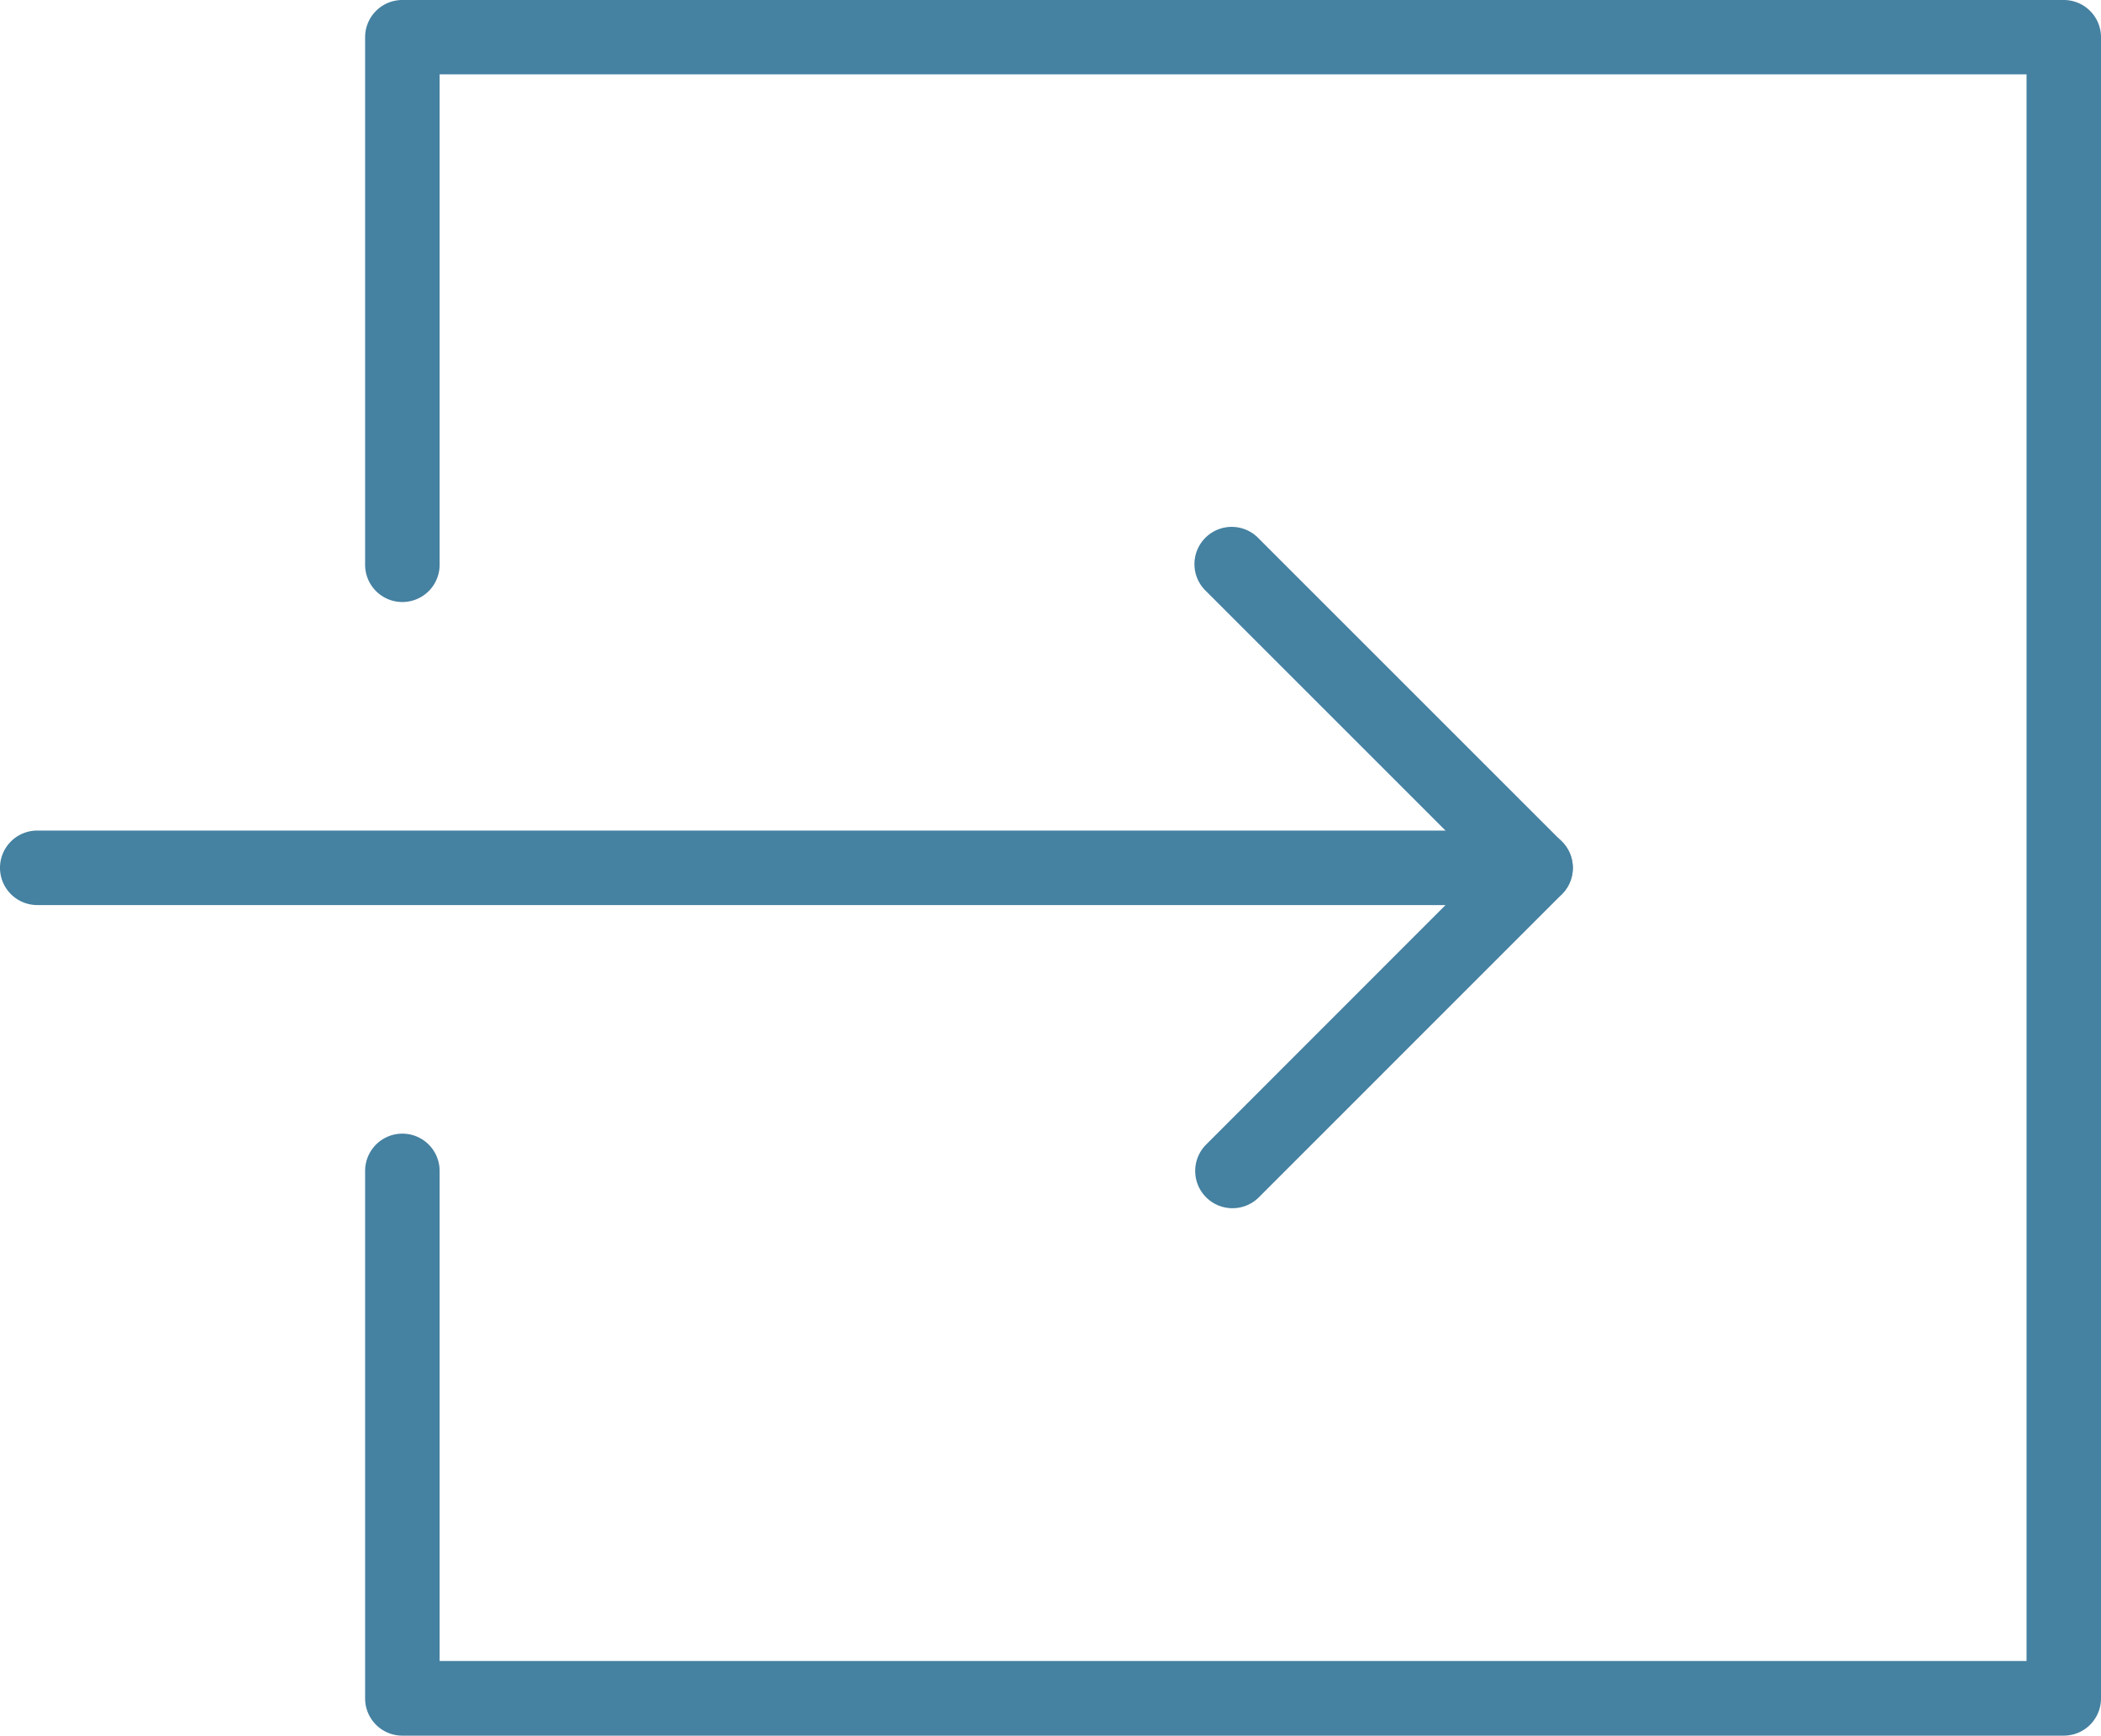
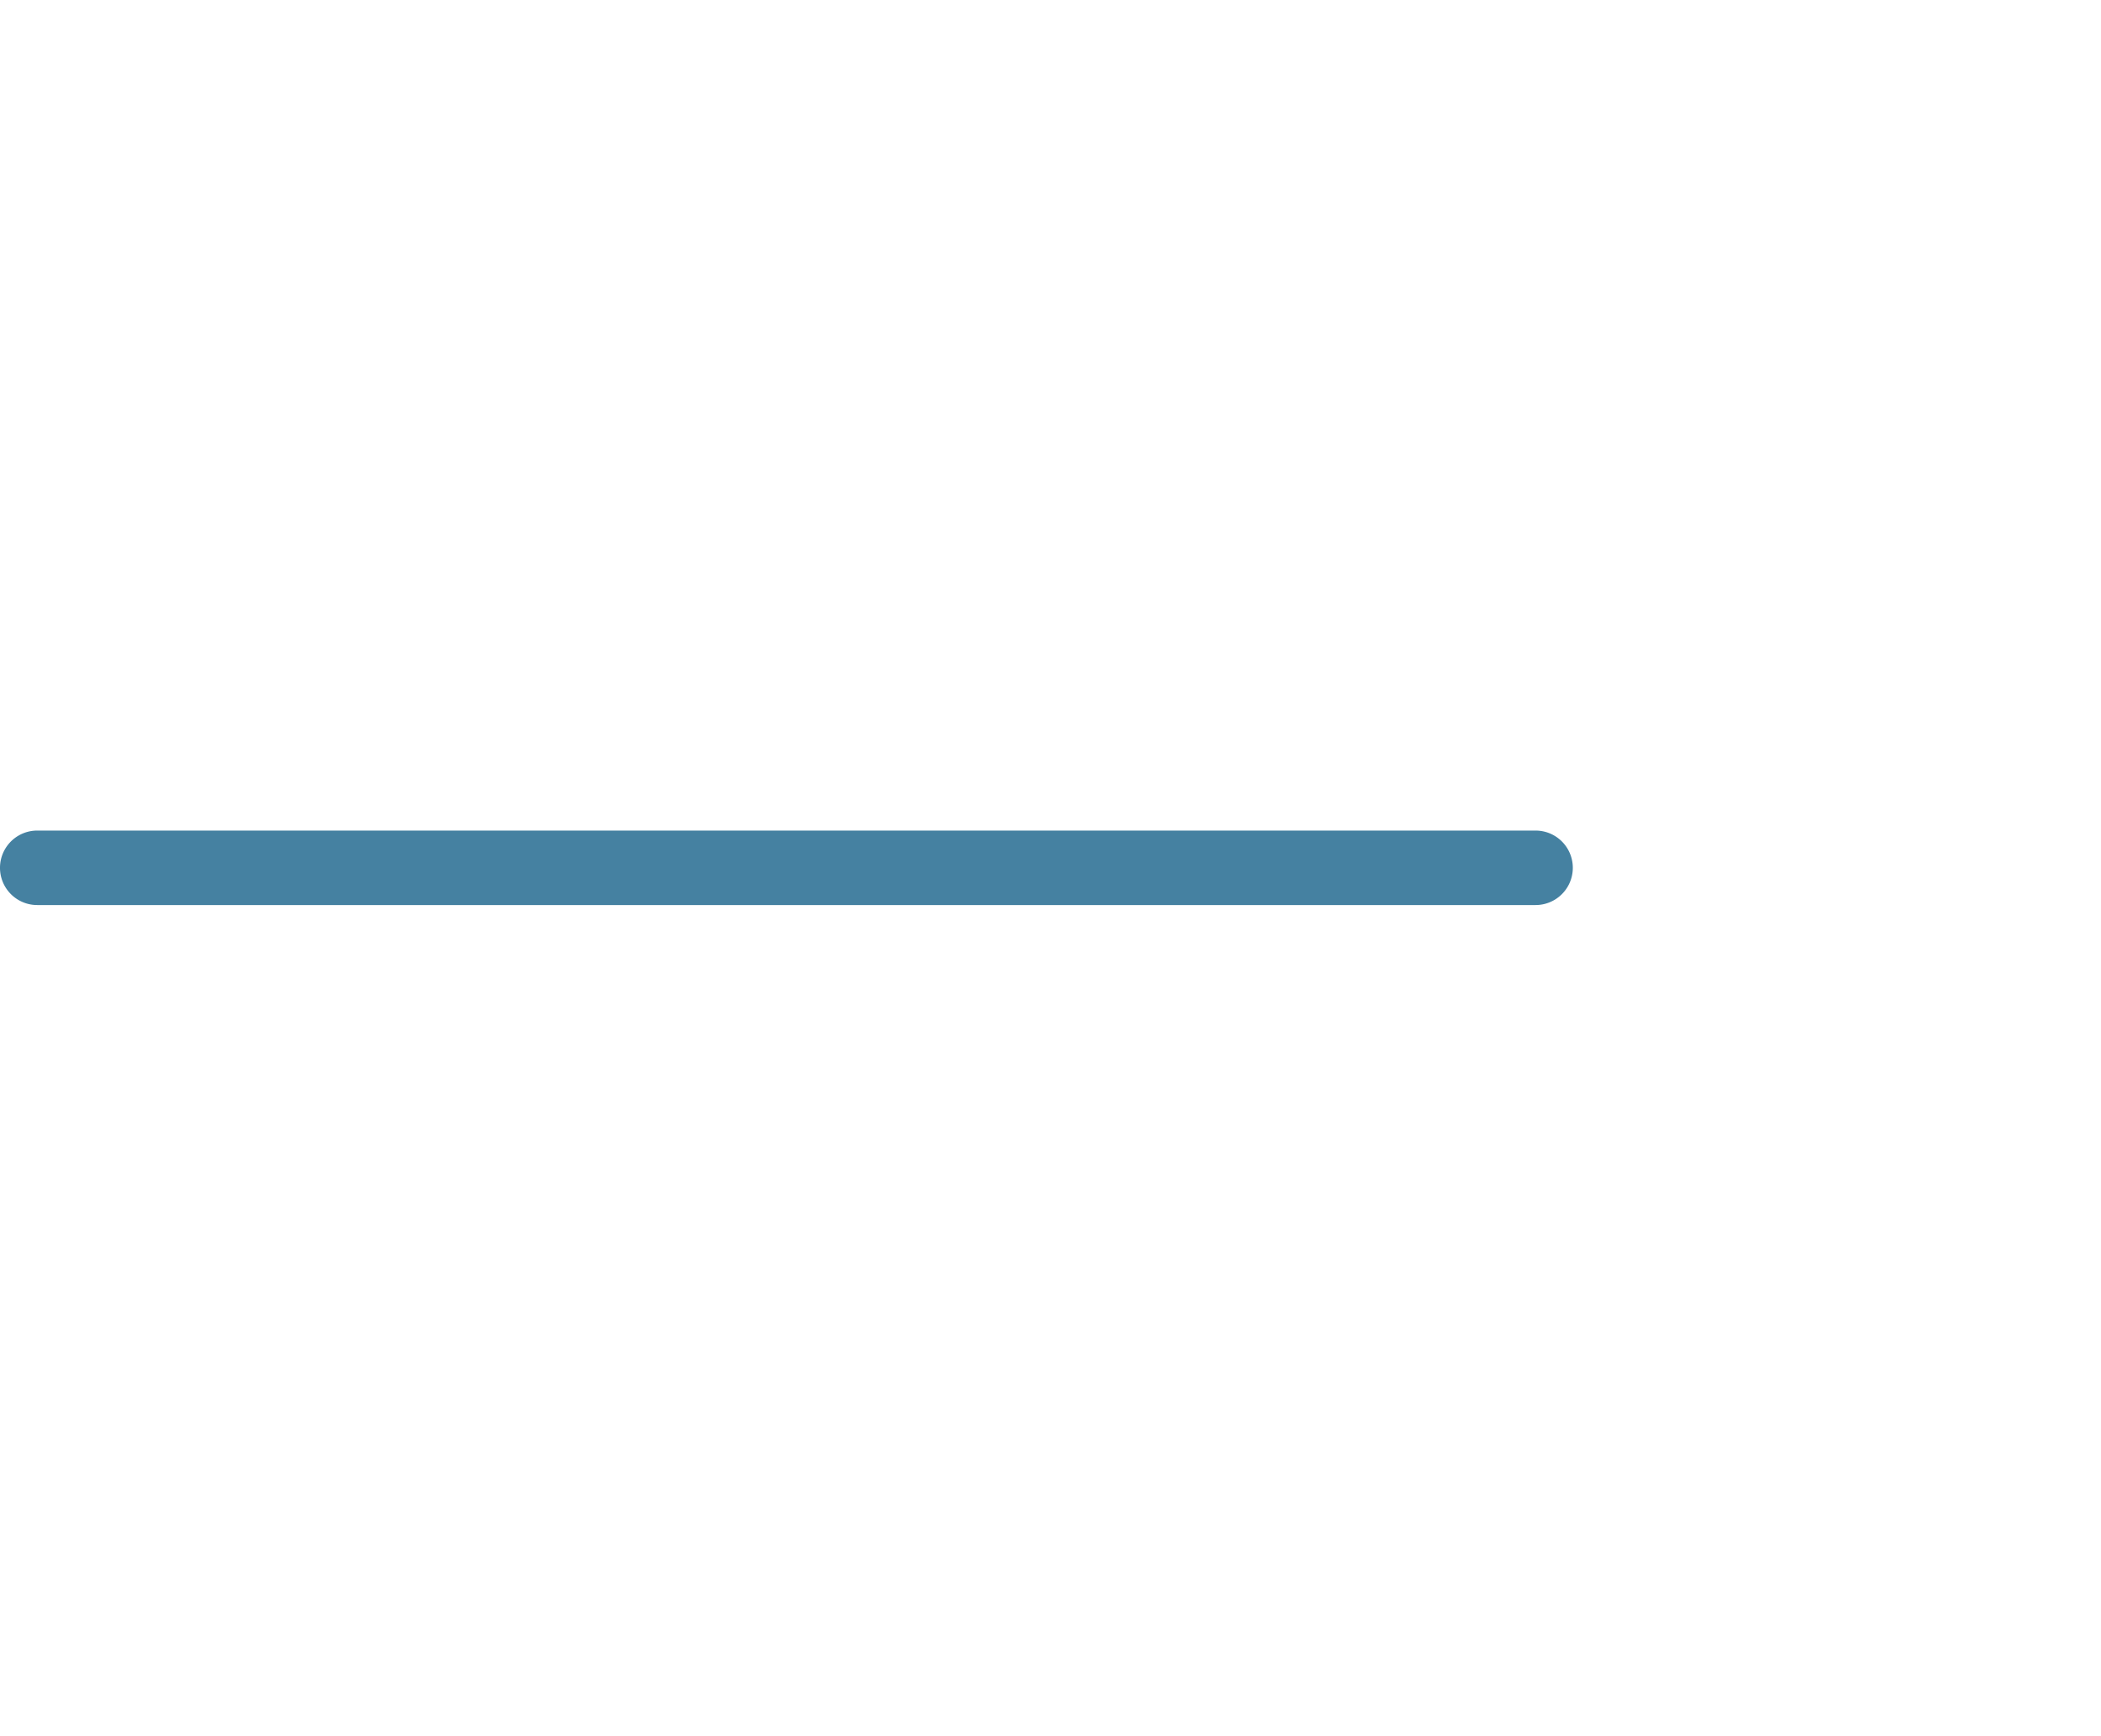
<svg xmlns="http://www.w3.org/2000/svg" viewBox="0 0 685.8 566.63">
  <defs>
    <style>.cls-1{fill:#4581a1;}</style>
  </defs>
  <title>Datový zdroj 203</title>
  <g id="Vrstva_2" data-name="Vrstva 2">
    <g id="Vrstva_1-2" data-name="Vrstva 1">
-       <path class="cls-1" d="M673.64,566.63H131.34a12.15,12.15,0,0,1-12.16-12.16V382.26a12.16,12.16,0,0,1,24.32,0v160h518v-518h-518V184.38a12.16,12.16,0,1,1-24.32,0V12.16A12.15,12.15,0,0,1,131.34,0h542.3A12.15,12.15,0,0,1,685.8,12.16V554.47A12.15,12.15,0,0,1,673.64,566.63Z" />
      <path class="cls-1" d="M501.23,295.47H12.16a12.16,12.16,0,1,1,0-24.32H501.23a12.16,12.16,0,0,1,0,24.32Z" />
-       <path class="cls-1" d="M402.3,394.44a12.17,12.17,0,0,1-8.61-20.77L484,283.31,393.69,193a12.16,12.16,0,1,1,17.2-17.18l98.93,98.93a12.14,12.14,0,0,1,0,17.2l-98.93,98.95A12.14,12.14,0,0,1,402.3,394.44Z" />
    </g>
  </g>
</svg>